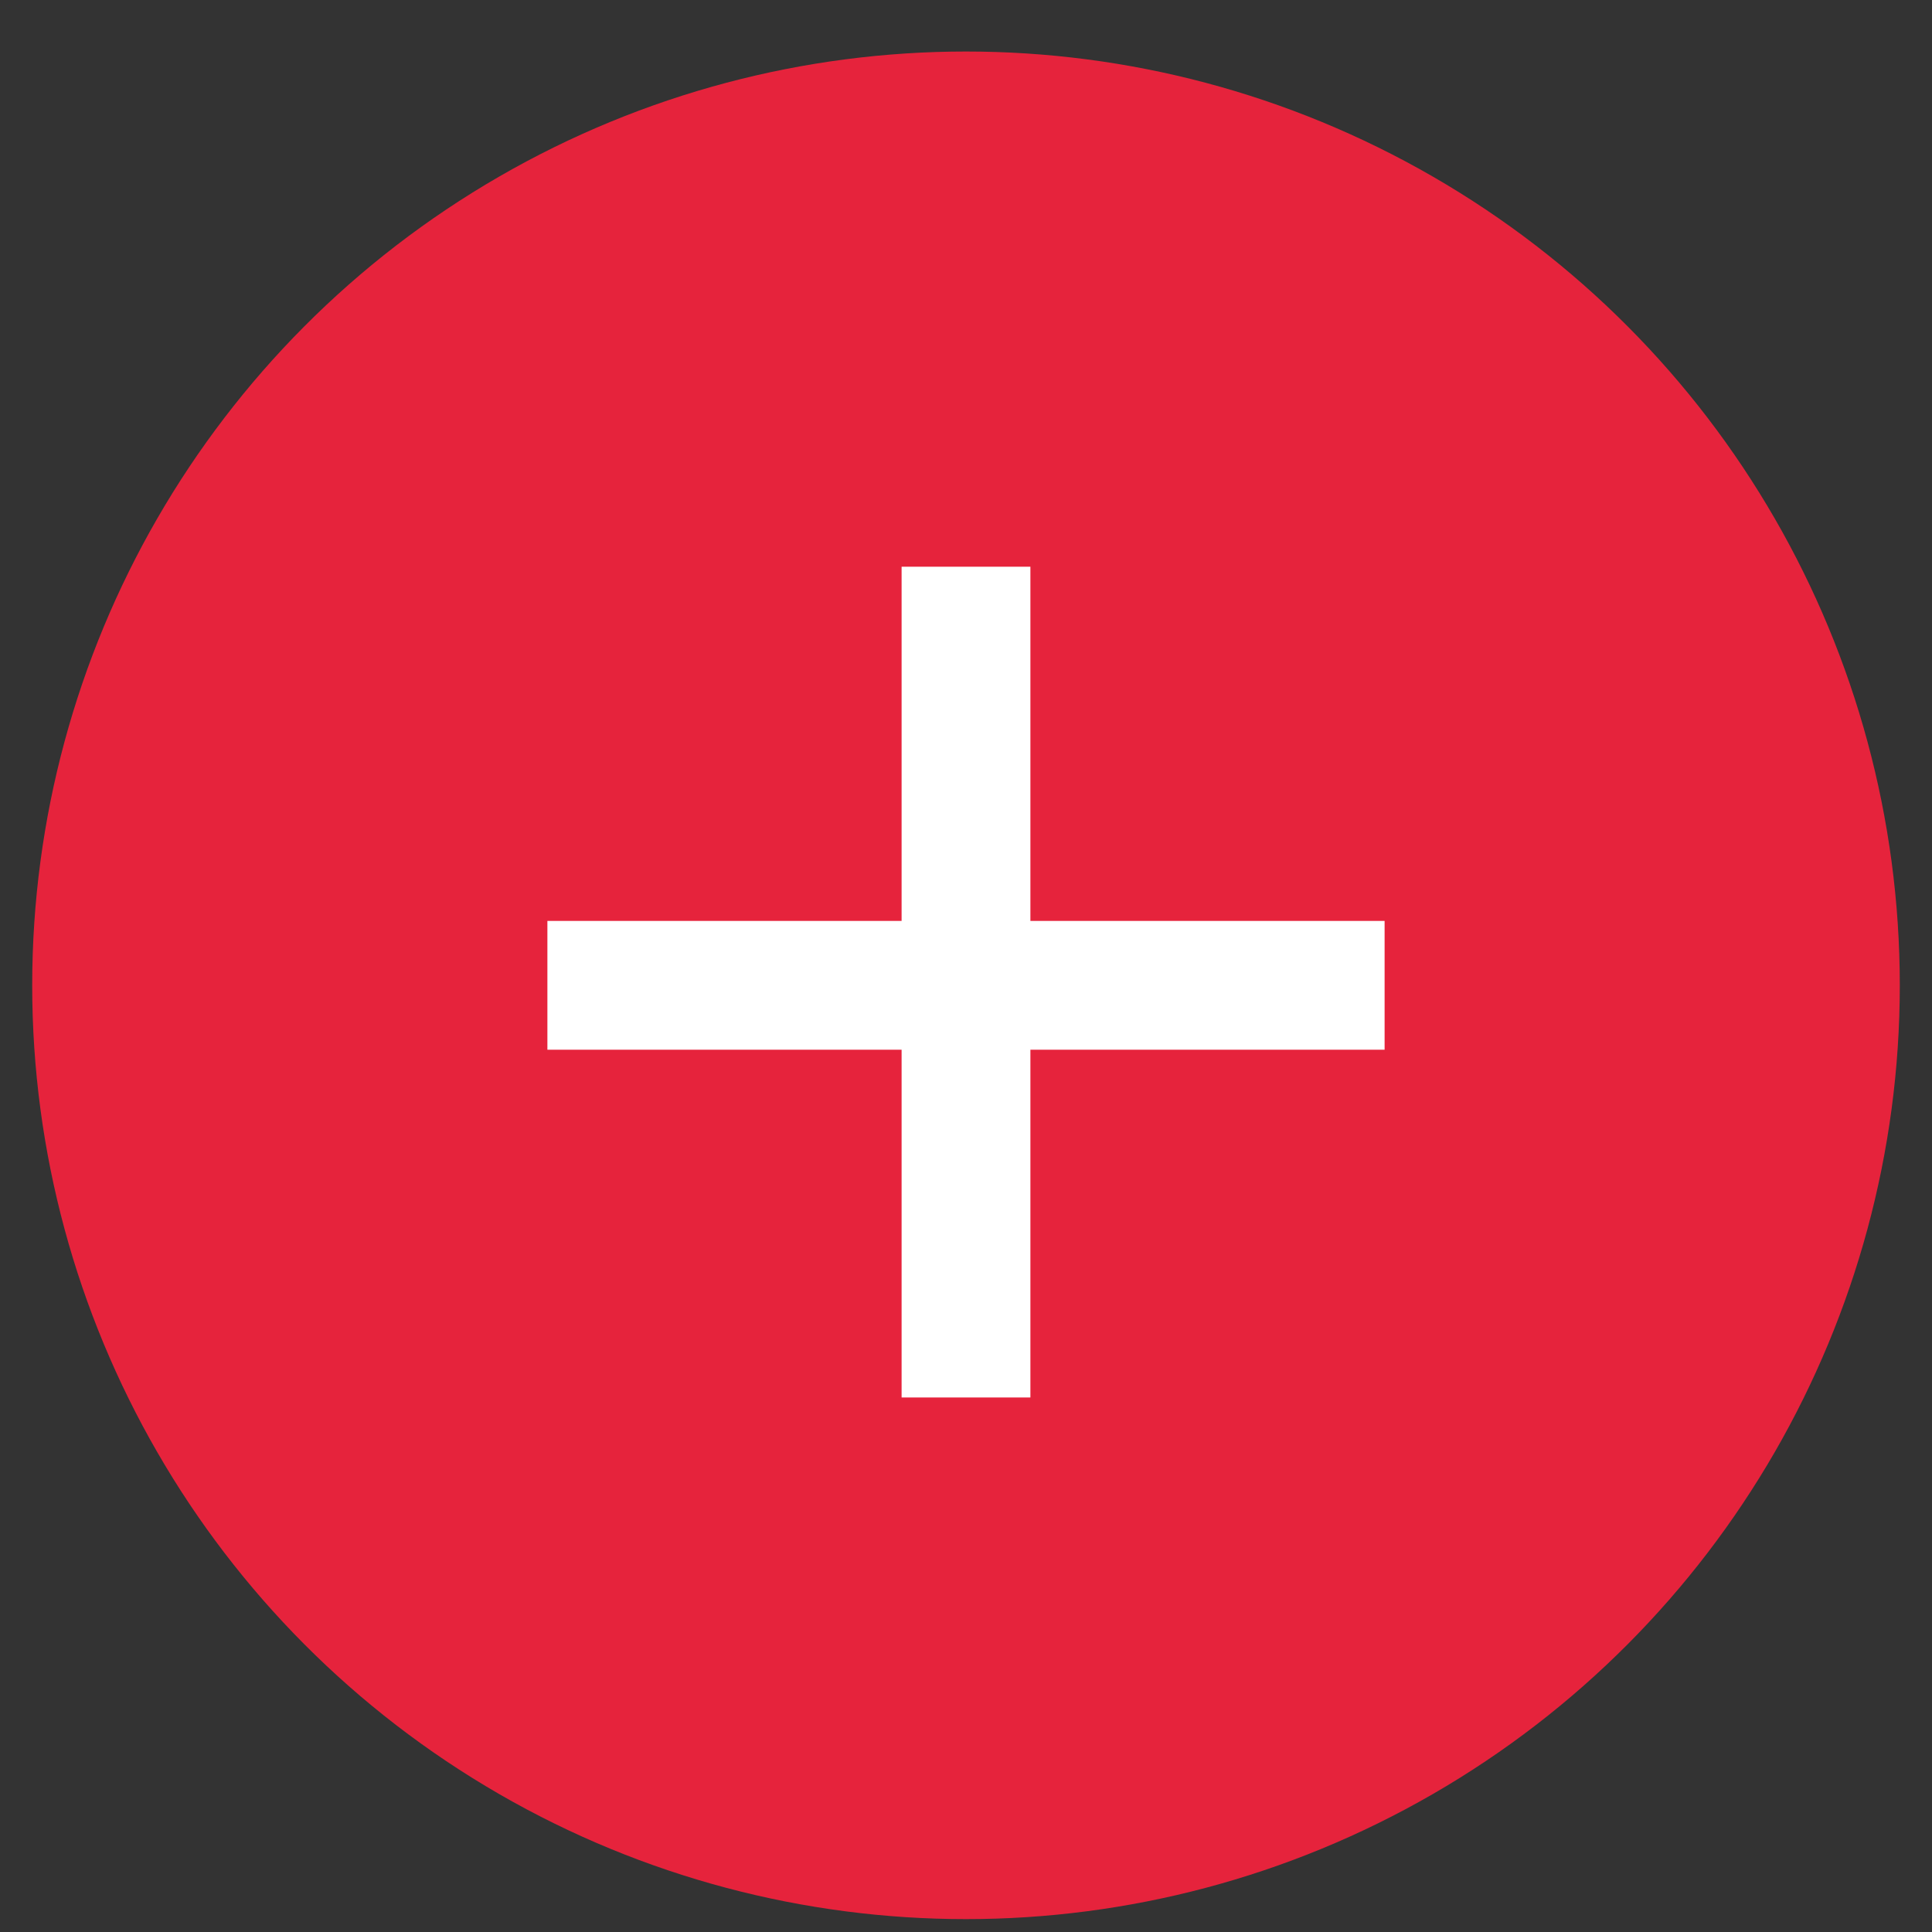
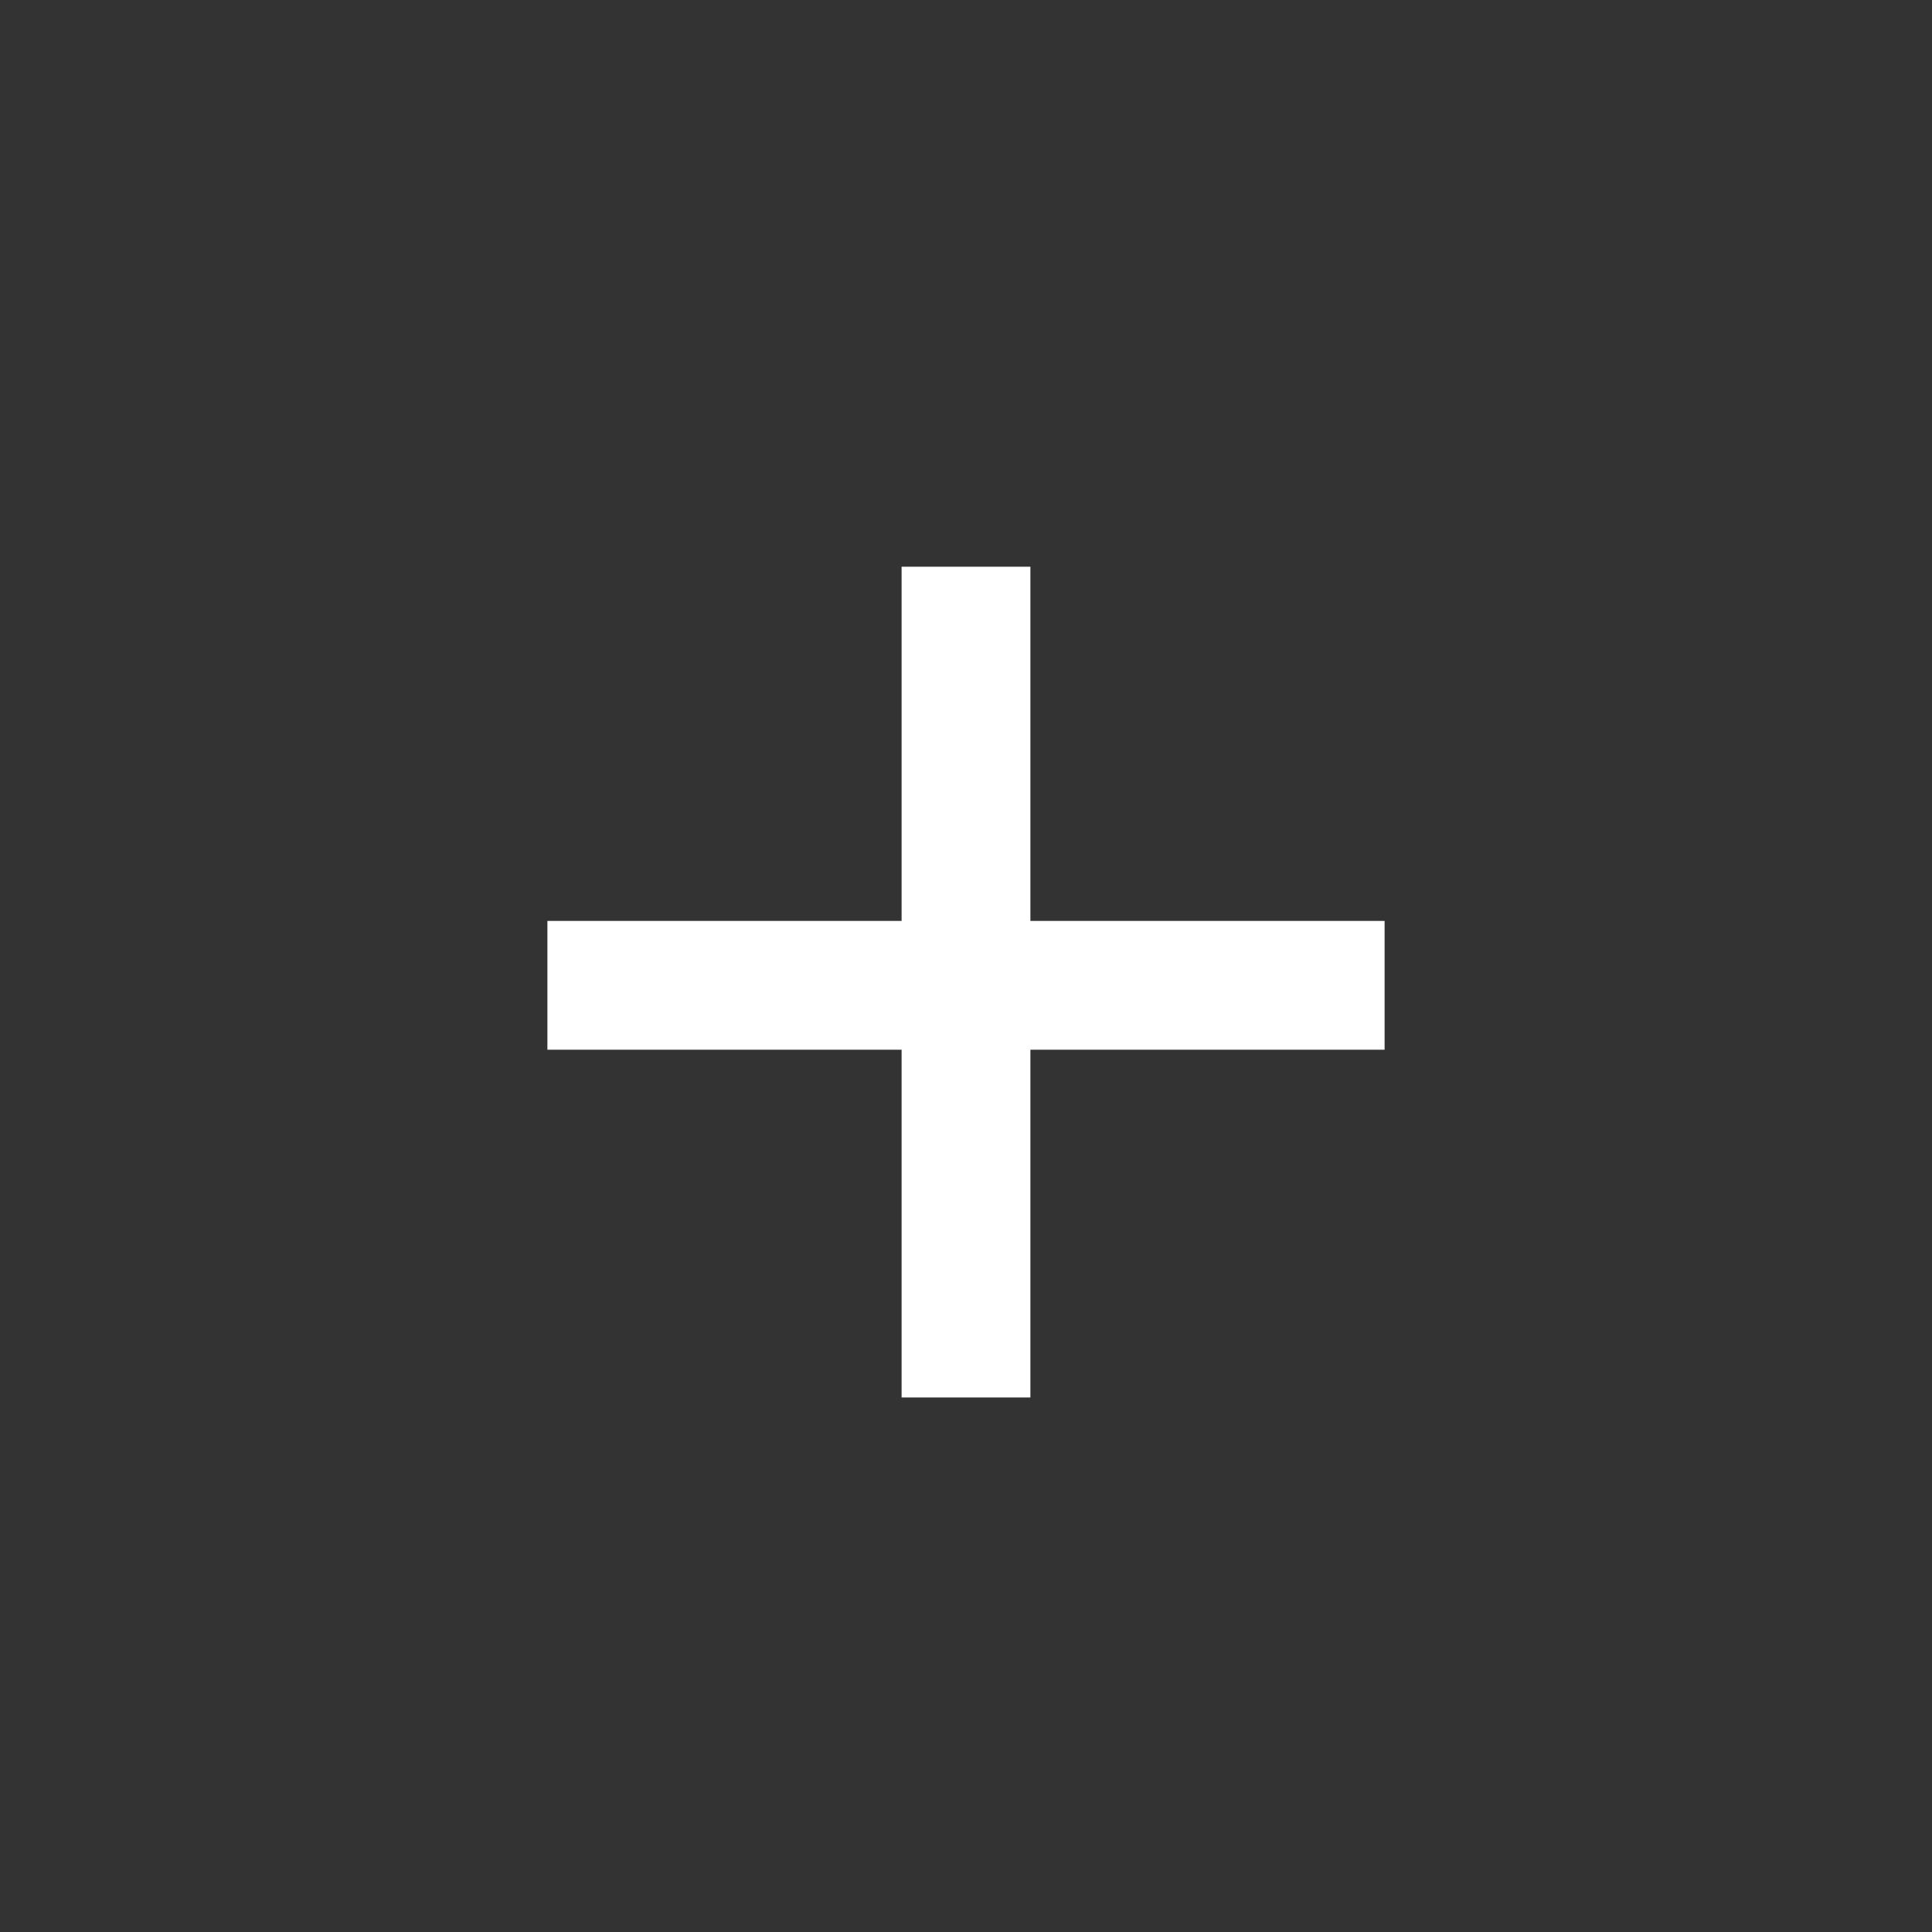
<svg xmlns="http://www.w3.org/2000/svg" version="1.1" id="Layer_1" x="0px" y="0px" viewBox="0 0 30 30" style="enable-background:new 0 0 30 30;" xml:space="preserve">
  <rect x="0" y="0" width="30" height="30" fill="#333333" stroke="none" />
  <style type="text/css">
	.st0{fill-rule:evenodd;clip-rule:evenodd;fill:#E6233C;}
	.st1{fill-rule:evenodd;clip-rule:evenodd;fill:#FFFFFF;}
</style>
  <g>
-     <circle class="st0" cx="15" cy="15.3" r="14.5" />
    <polygon class="st1" points="21.5,14.3 16,14.3 16,8.8 14,8.8 14,14.3 8.5,14.3 8.5,16.3 14,16.3 14,21.7 16,21.7 16,16.3    21.5,16.3  " />
  </g>
</svg>